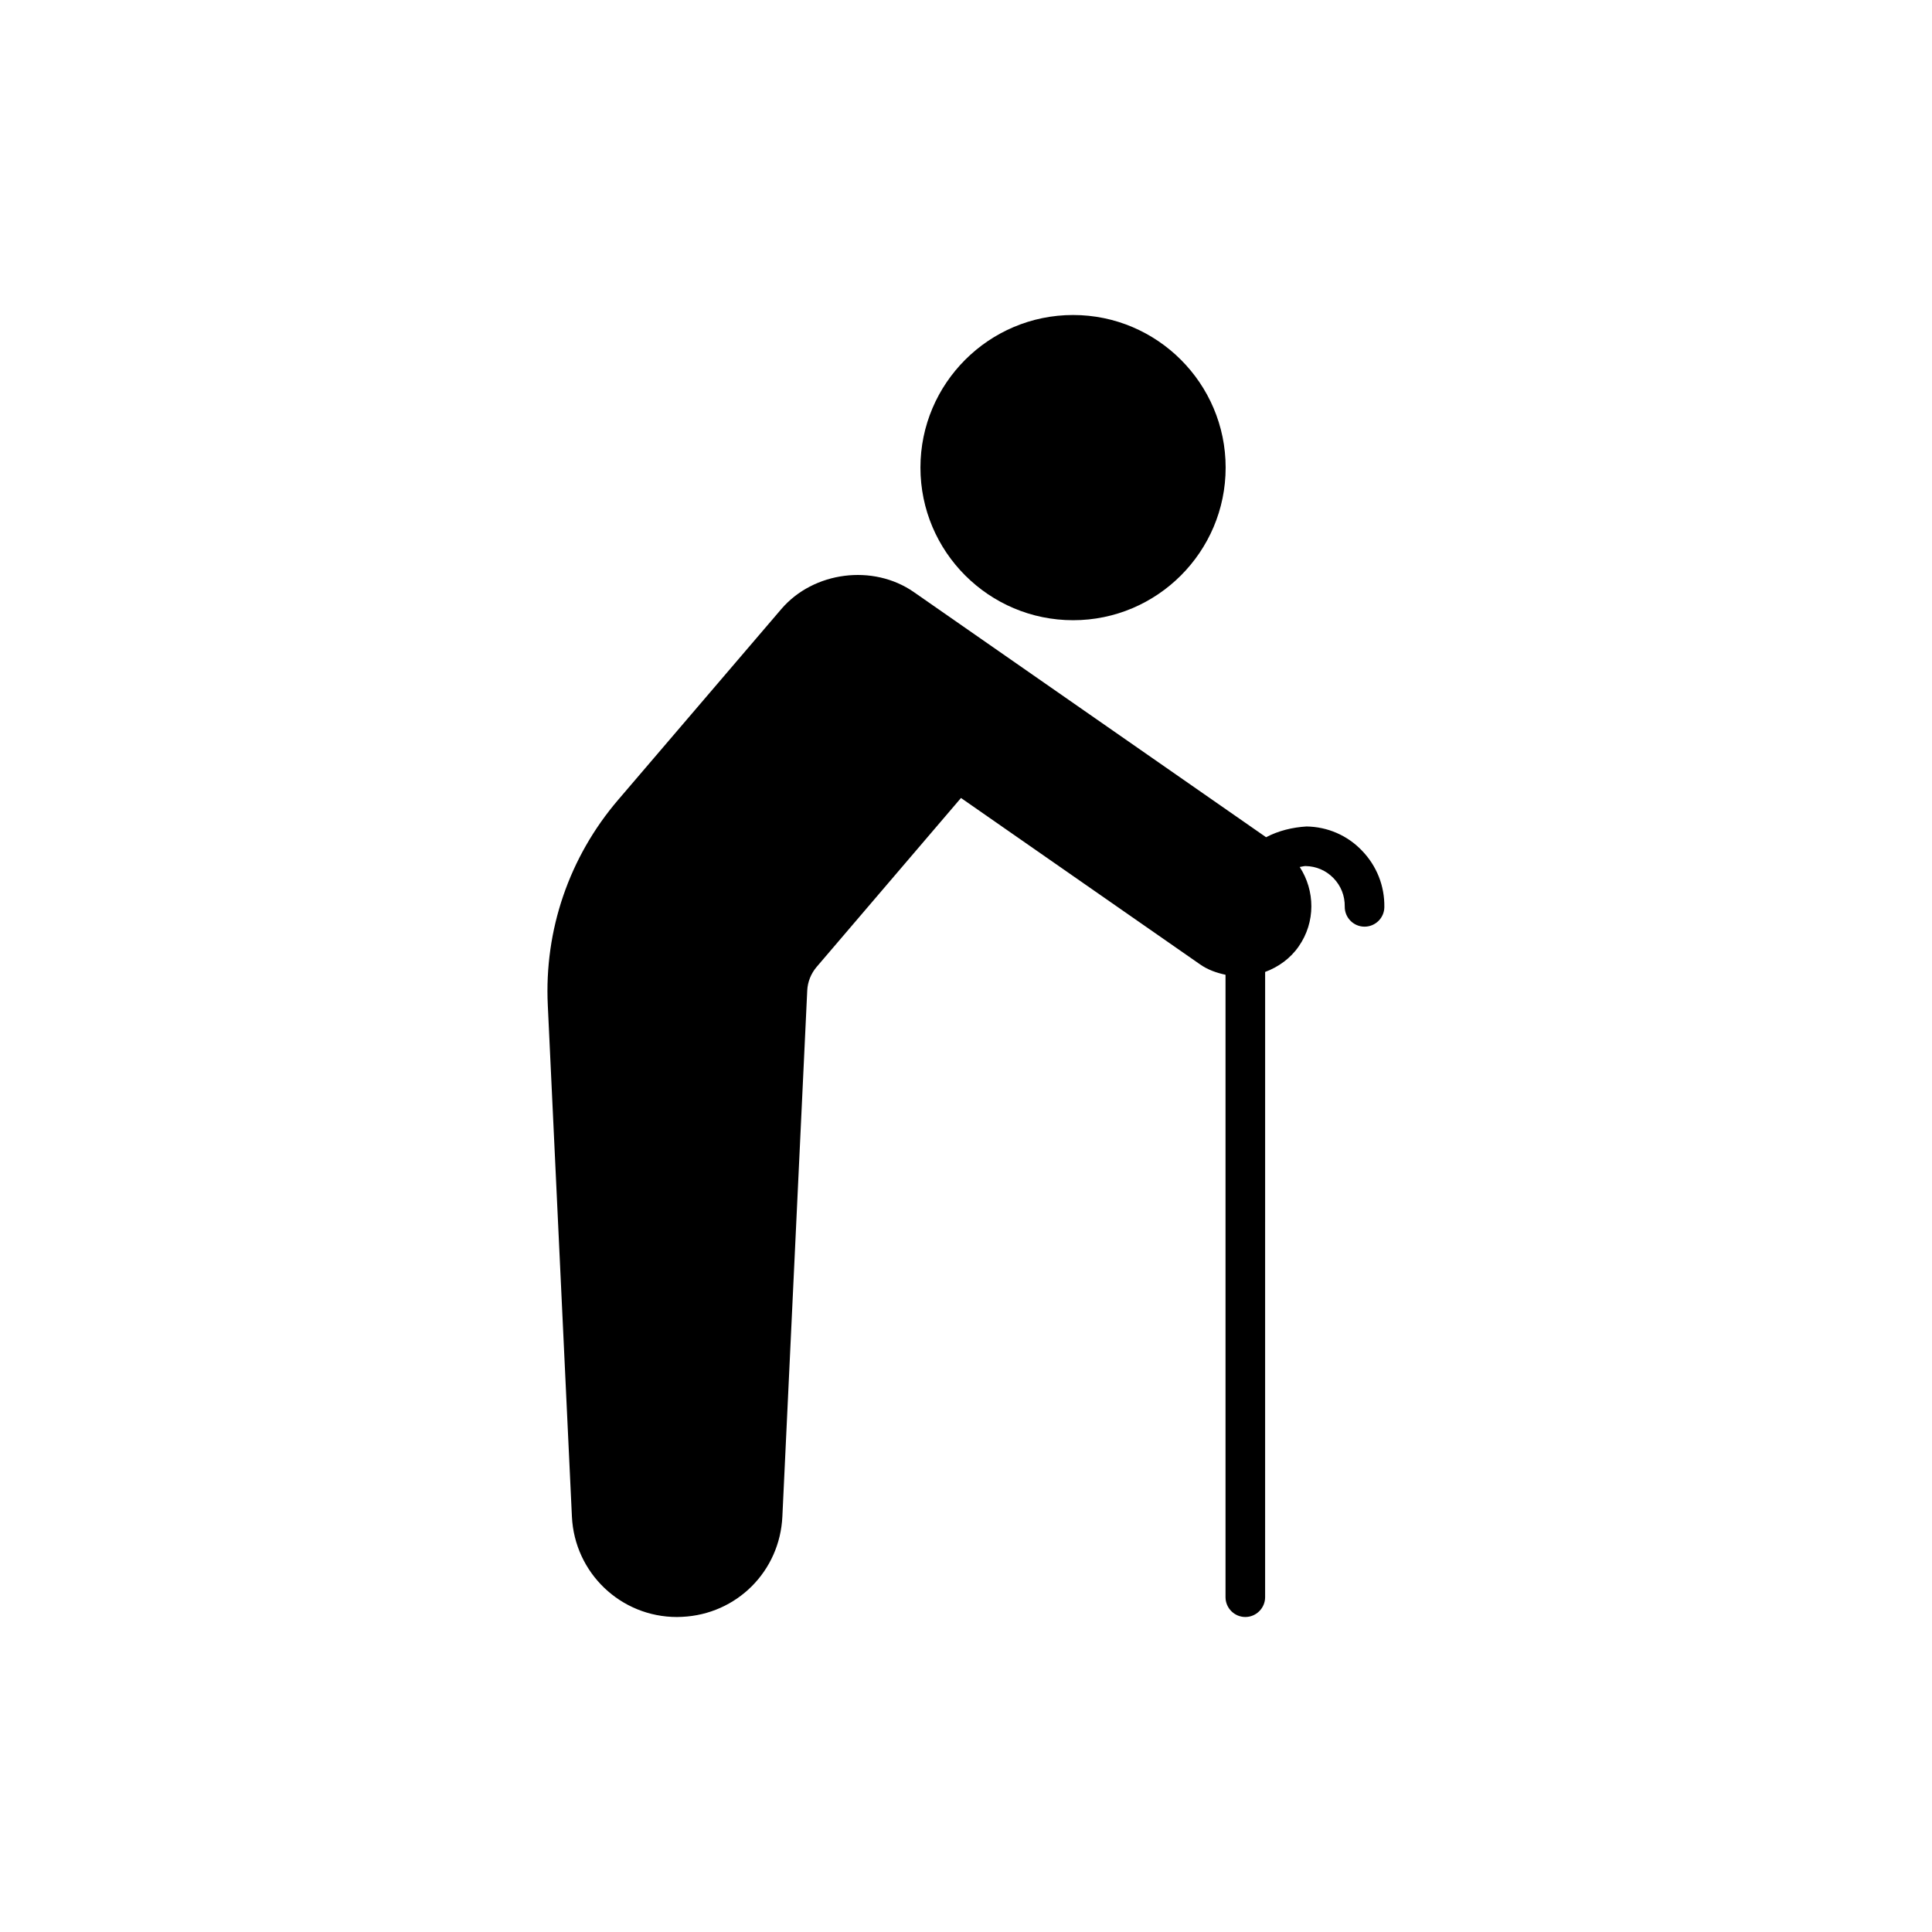
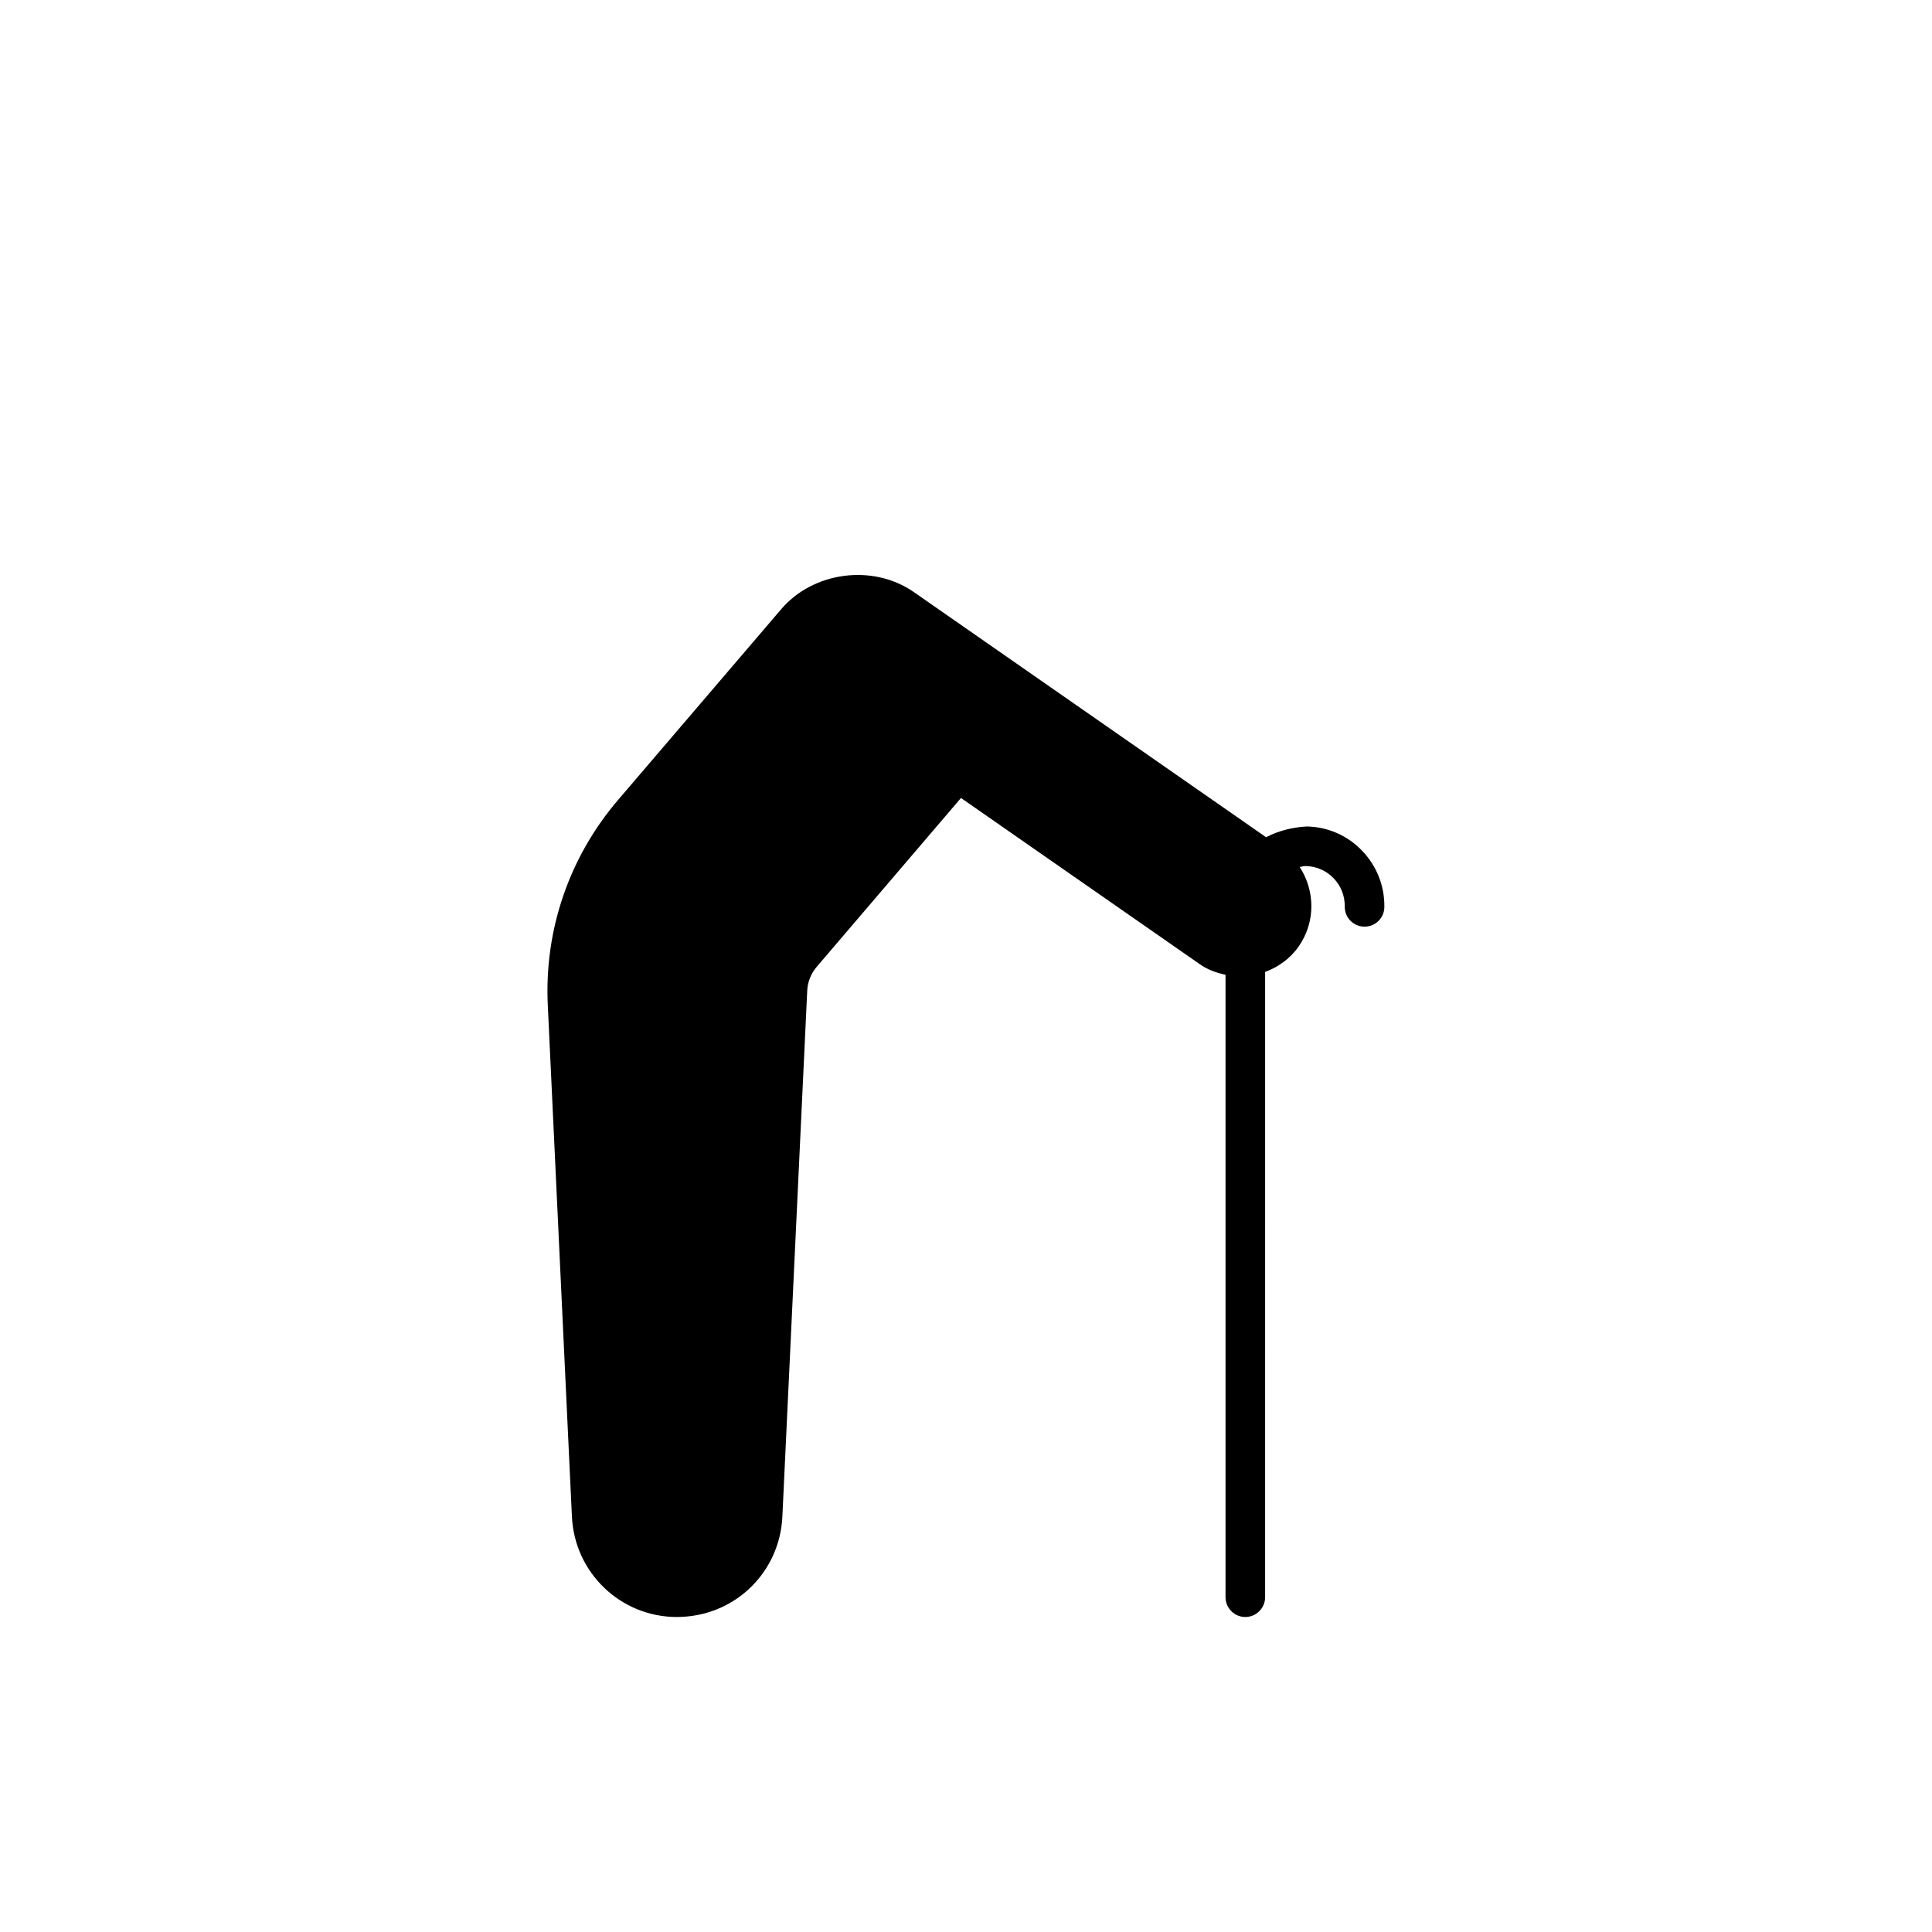
<svg xmlns="http://www.w3.org/2000/svg" fill="#000000" width="800px" height="800px" version="1.1" viewBox="144 144 512 512">
  <g>
-     <path d="m468.81 267.91c0-22.281-18.148-40.43-40.43-40.43-22.305 0-40.453 18.148-40.453 40.43 0 22.305 18.148 40.453 40.453 40.453 22.285 0.008 40.43-18.148 40.43-40.453z" />
    <path d="m490.19 363.03c-3.57 0.211-7.336 1.09-10.664 2.844l-93.352-64.969c-10.789-7.504-26.574-5.469-35.109 4.492l-43.266 50.59c-12.961 15.156-19.586 34.469-18.629 54.41l6.391 135.5c0.691 14.926 12.93 26.629 27.855 26.629l1.344-0.043c14.484-0.672 25.902-12.09 26.574-26.586l6.59-139.4c0.105-2.277 0.988-4.473 2.457-6.215l38.289-44.809 63.293 44.051c2.059 1.469 4.398 2.277 6.812 2.801v164.95c0 2.875 2.352 5.246 5.246 5.246 2.887 0 5.246-2.371 5.246-5.246l0.004-165.7c3.527-1.312 6.688-3.57 8.891-6.758 4.523-6.465 4.344-14.789 0.273-21.055 0.516-0.062 1.039-0.25 1.531-0.25 2.832 0.043 5.469 1.176 7.422 3.203 1.973 2.027 3.023 4.691 2.981 7.527-0.043 2.887 2.266 5.289 5.164 5.332h0.082c2.856 0 5.207-2.297 5.246-5.152 0.094-5.637-2.016-10.949-5.93-15-3.859-4.047-9.129-6.324-14.742-6.398z" />
  </g>
</svg>